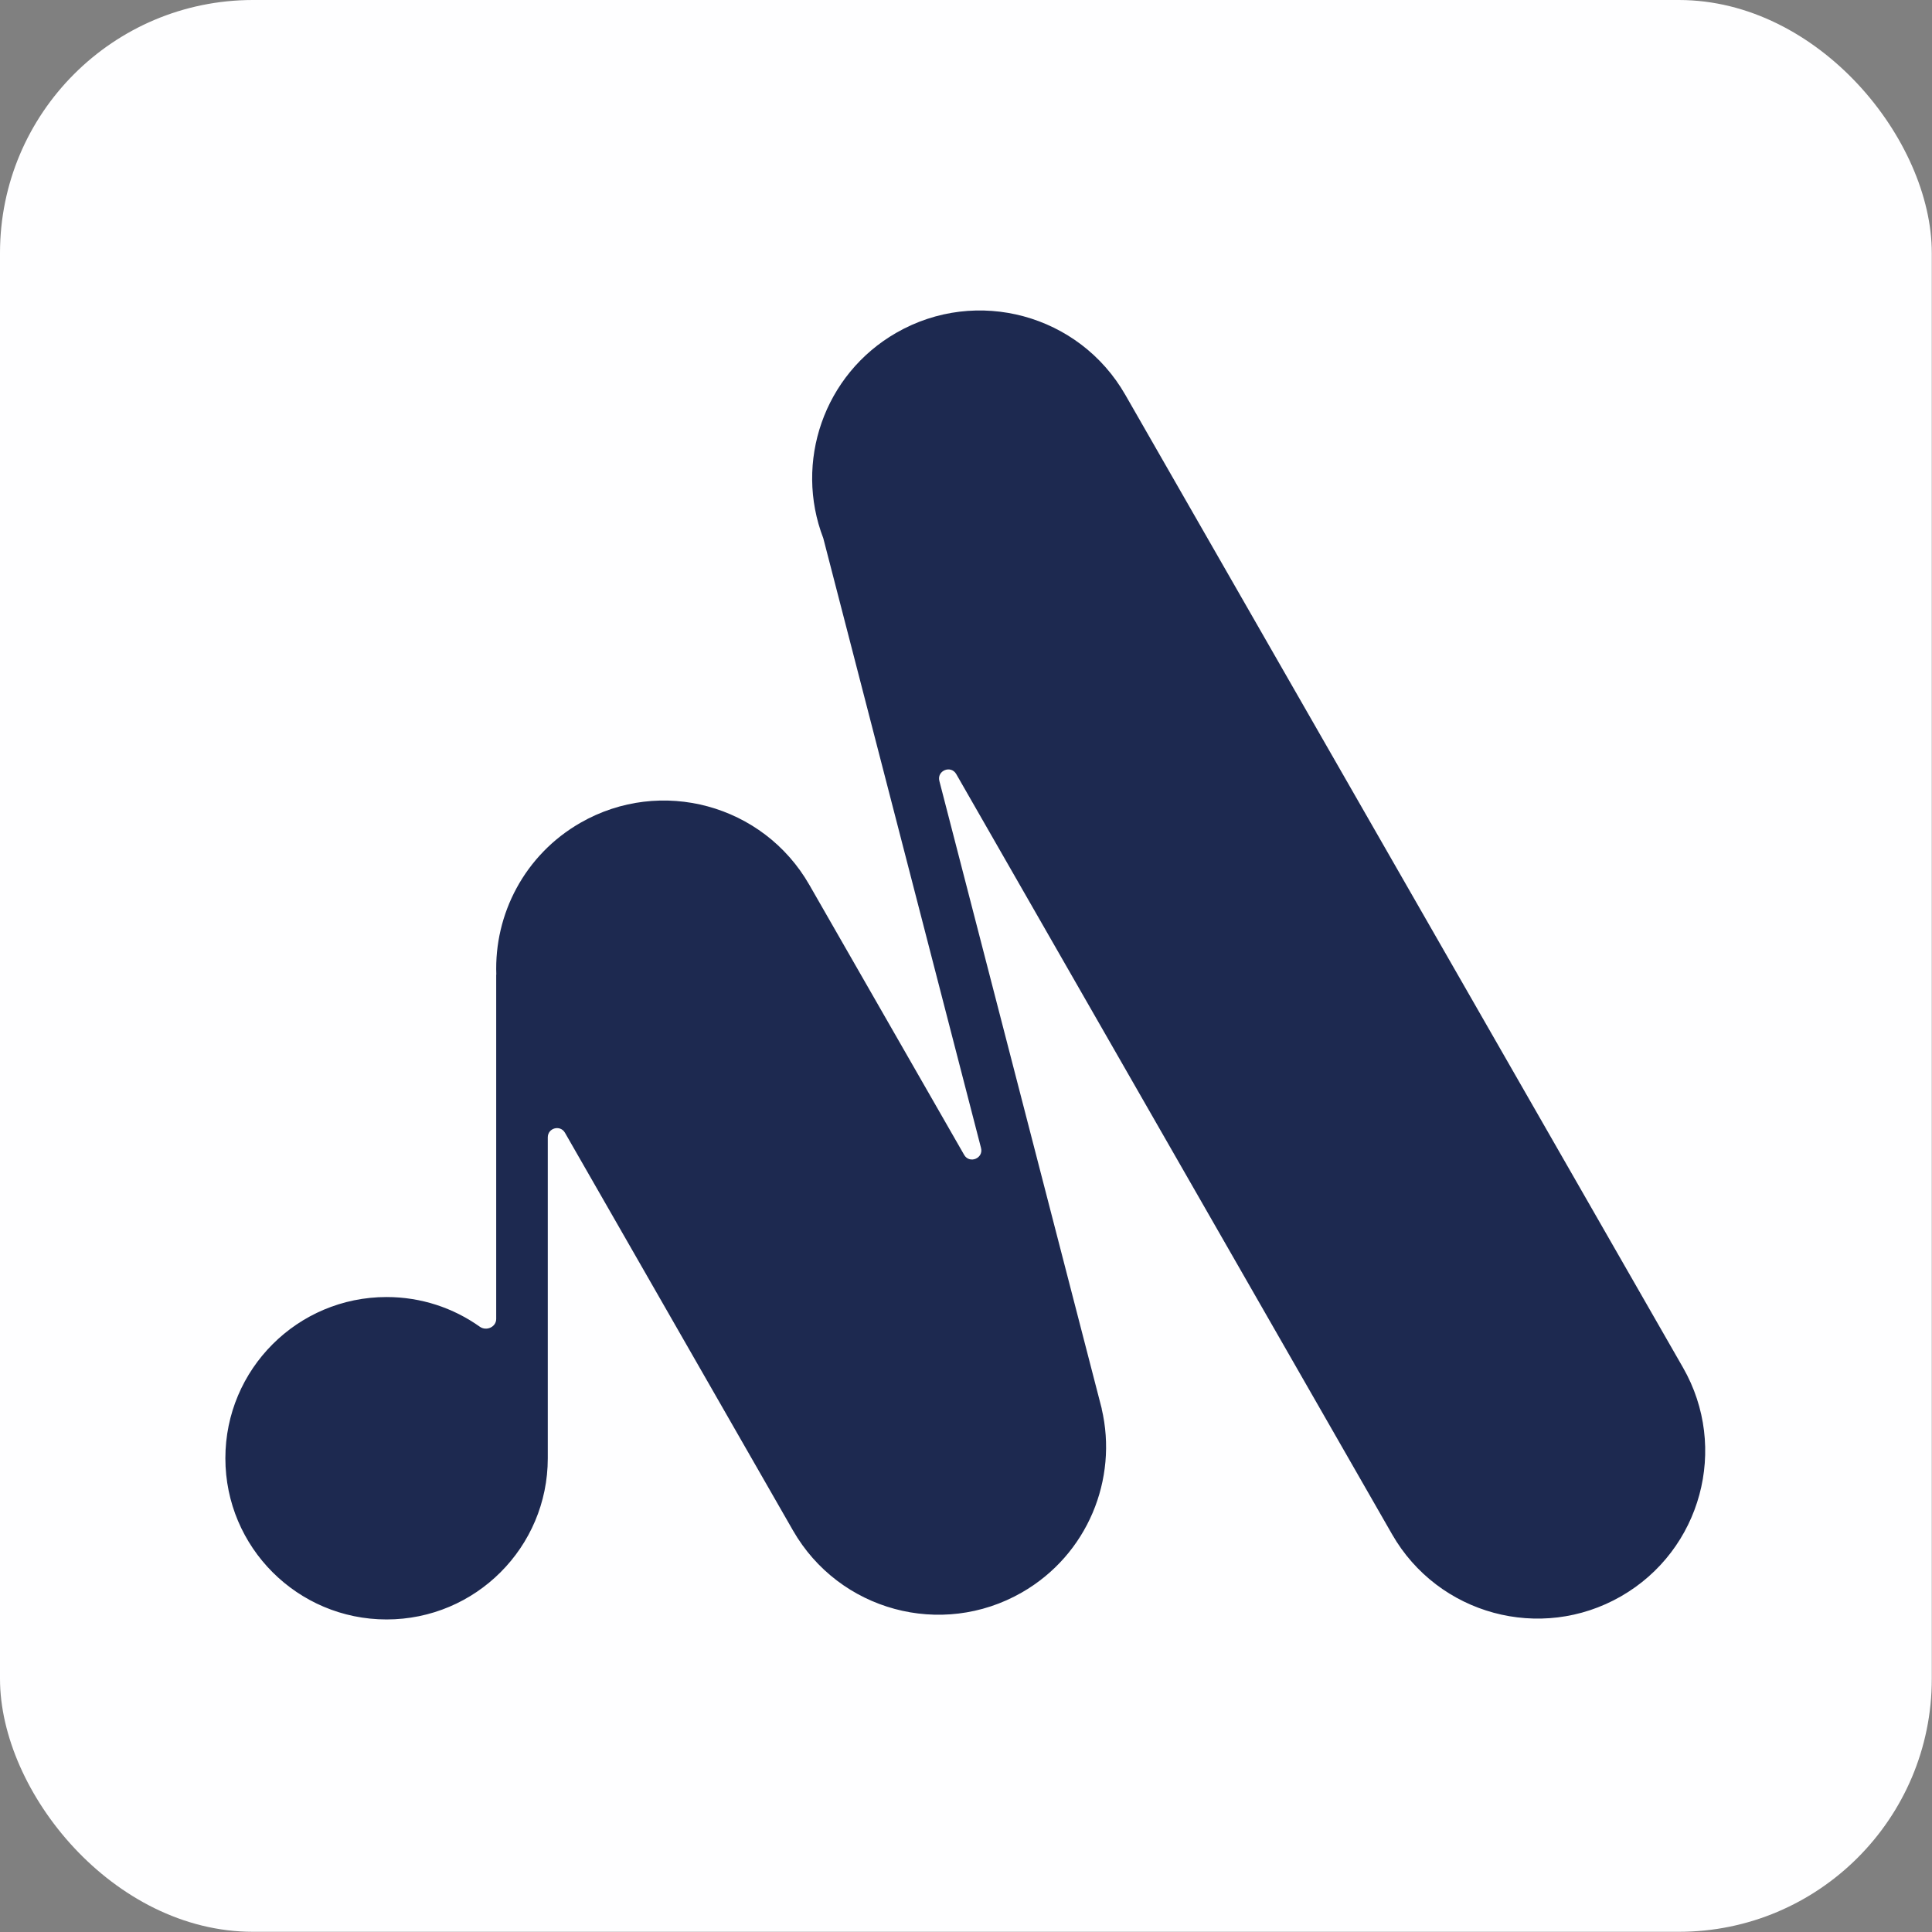
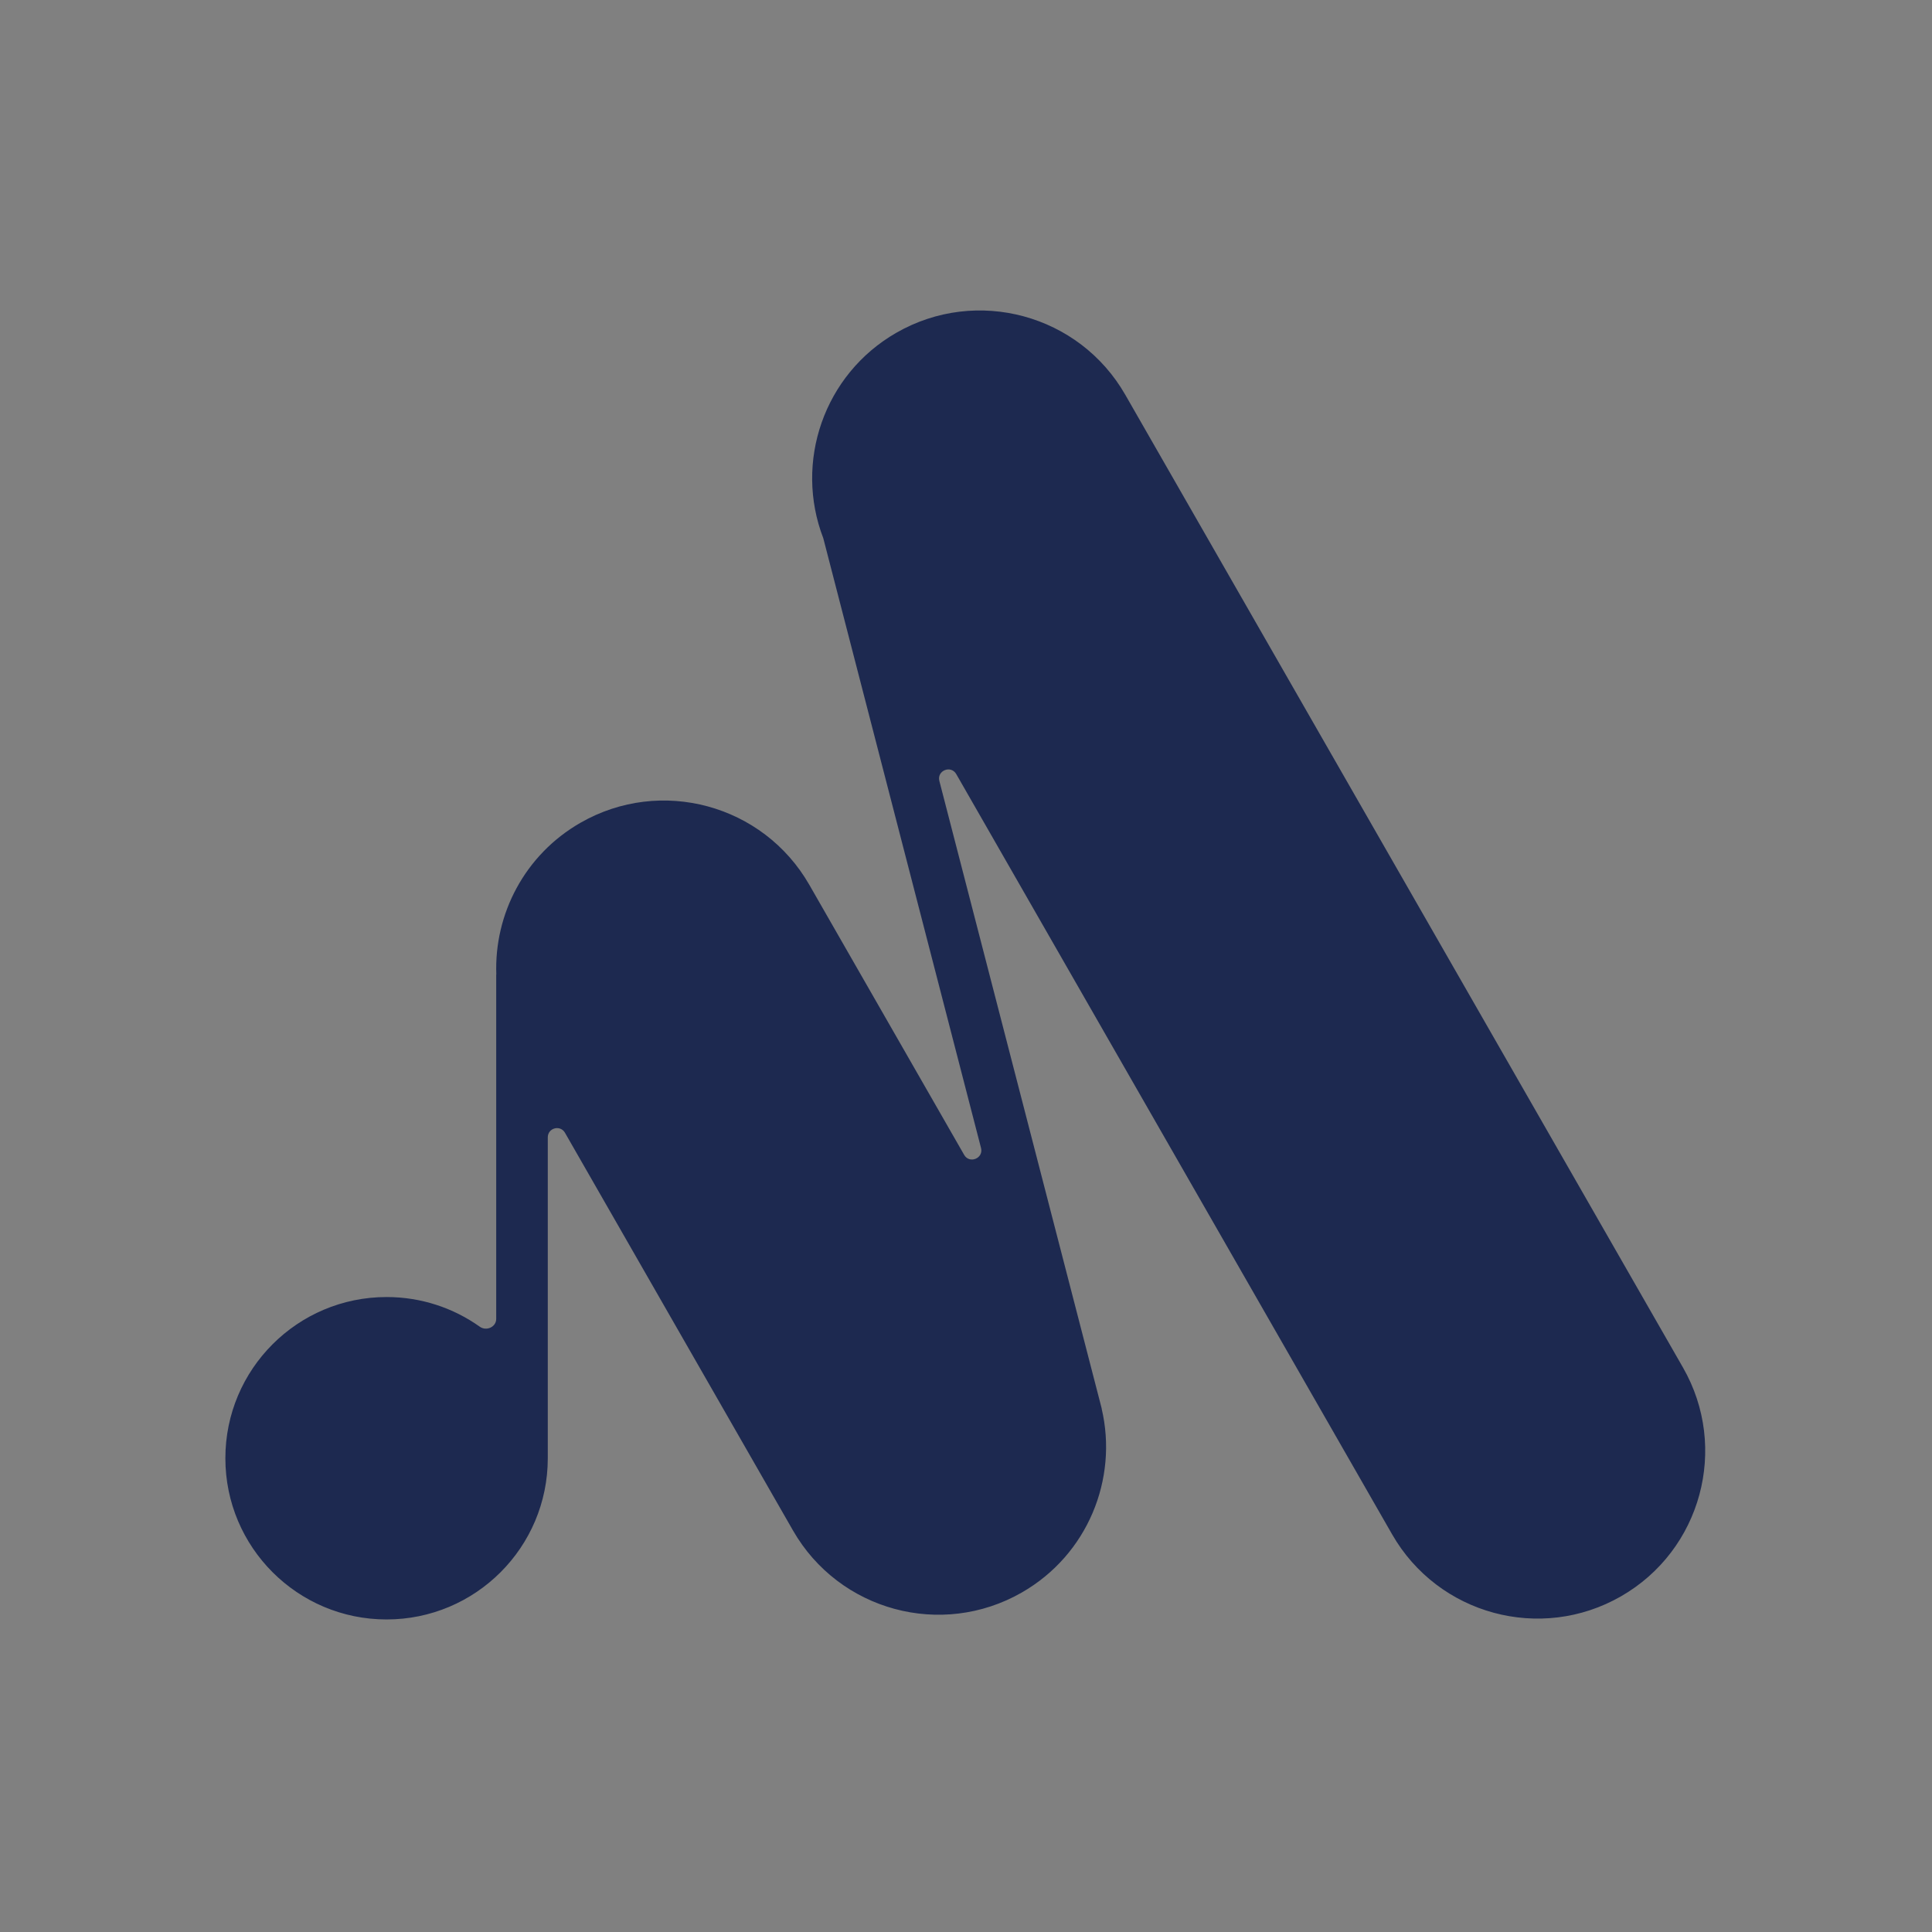
<svg xmlns="http://www.w3.org/2000/svg" width="227" height="227" viewBox="0 0 227 227" fill="none">
  <rect x="0" y="0" width="227" height="227" fill="#808080" stroke="none" />
-   <rect width="226.976" height="226.976" rx="29.723" fill="#FEFEFF" />
  <path fill-rule="evenodd" clip-rule="evenodd" d="M129.443 165.506C129.445 165.505 129.447 165.503 129.446 165.5L110.371 91.76C110.055 90.54 111.728 89.859 112.355 90.952L163.564 180.274C168.975 189.712 181.013 192.976 190.451 187.565C199.889 182.154 203.153 170.117 197.742 160.679L132.214 46.383C126.803 36.945 114.766 33.68 105.328 39.091C96.783 43.99 93.298 54.322 96.732 63.237L115.265 134.88C115.58 136.1 113.907 136.782 113.281 135.688L95.091 103.962C89.68 94.524 77.643 91.259 68.205 96.67C61.63 100.44 58.051 107.425 58.314 114.507C58.314 114.51 58.311 114.514 58.307 114.514C58.304 114.514 58.301 114.517 58.301 114.52V154.971C58.301 155.915 57.15 156.433 56.38 155.886C53.287 153.688 49.505 152.395 45.421 152.395C34.961 152.395 26.48 160.875 26.48 171.336C26.48 181.797 34.961 190.277 45.421 190.277C55.882 190.277 64.362 181.797 64.362 171.336C64.362 171.336 64.362 171.336 64.362 171.336V133.63C64.362 132.522 65.829 132.131 66.38 133.092L93.17 179.82C98.581 189.258 110.619 192.522 120.056 187.112C127.798 182.673 131.386 173.776 129.439 165.512C129.439 165.509 129.44 165.507 129.443 165.506Z" fill="#1D2950" />
</svg>